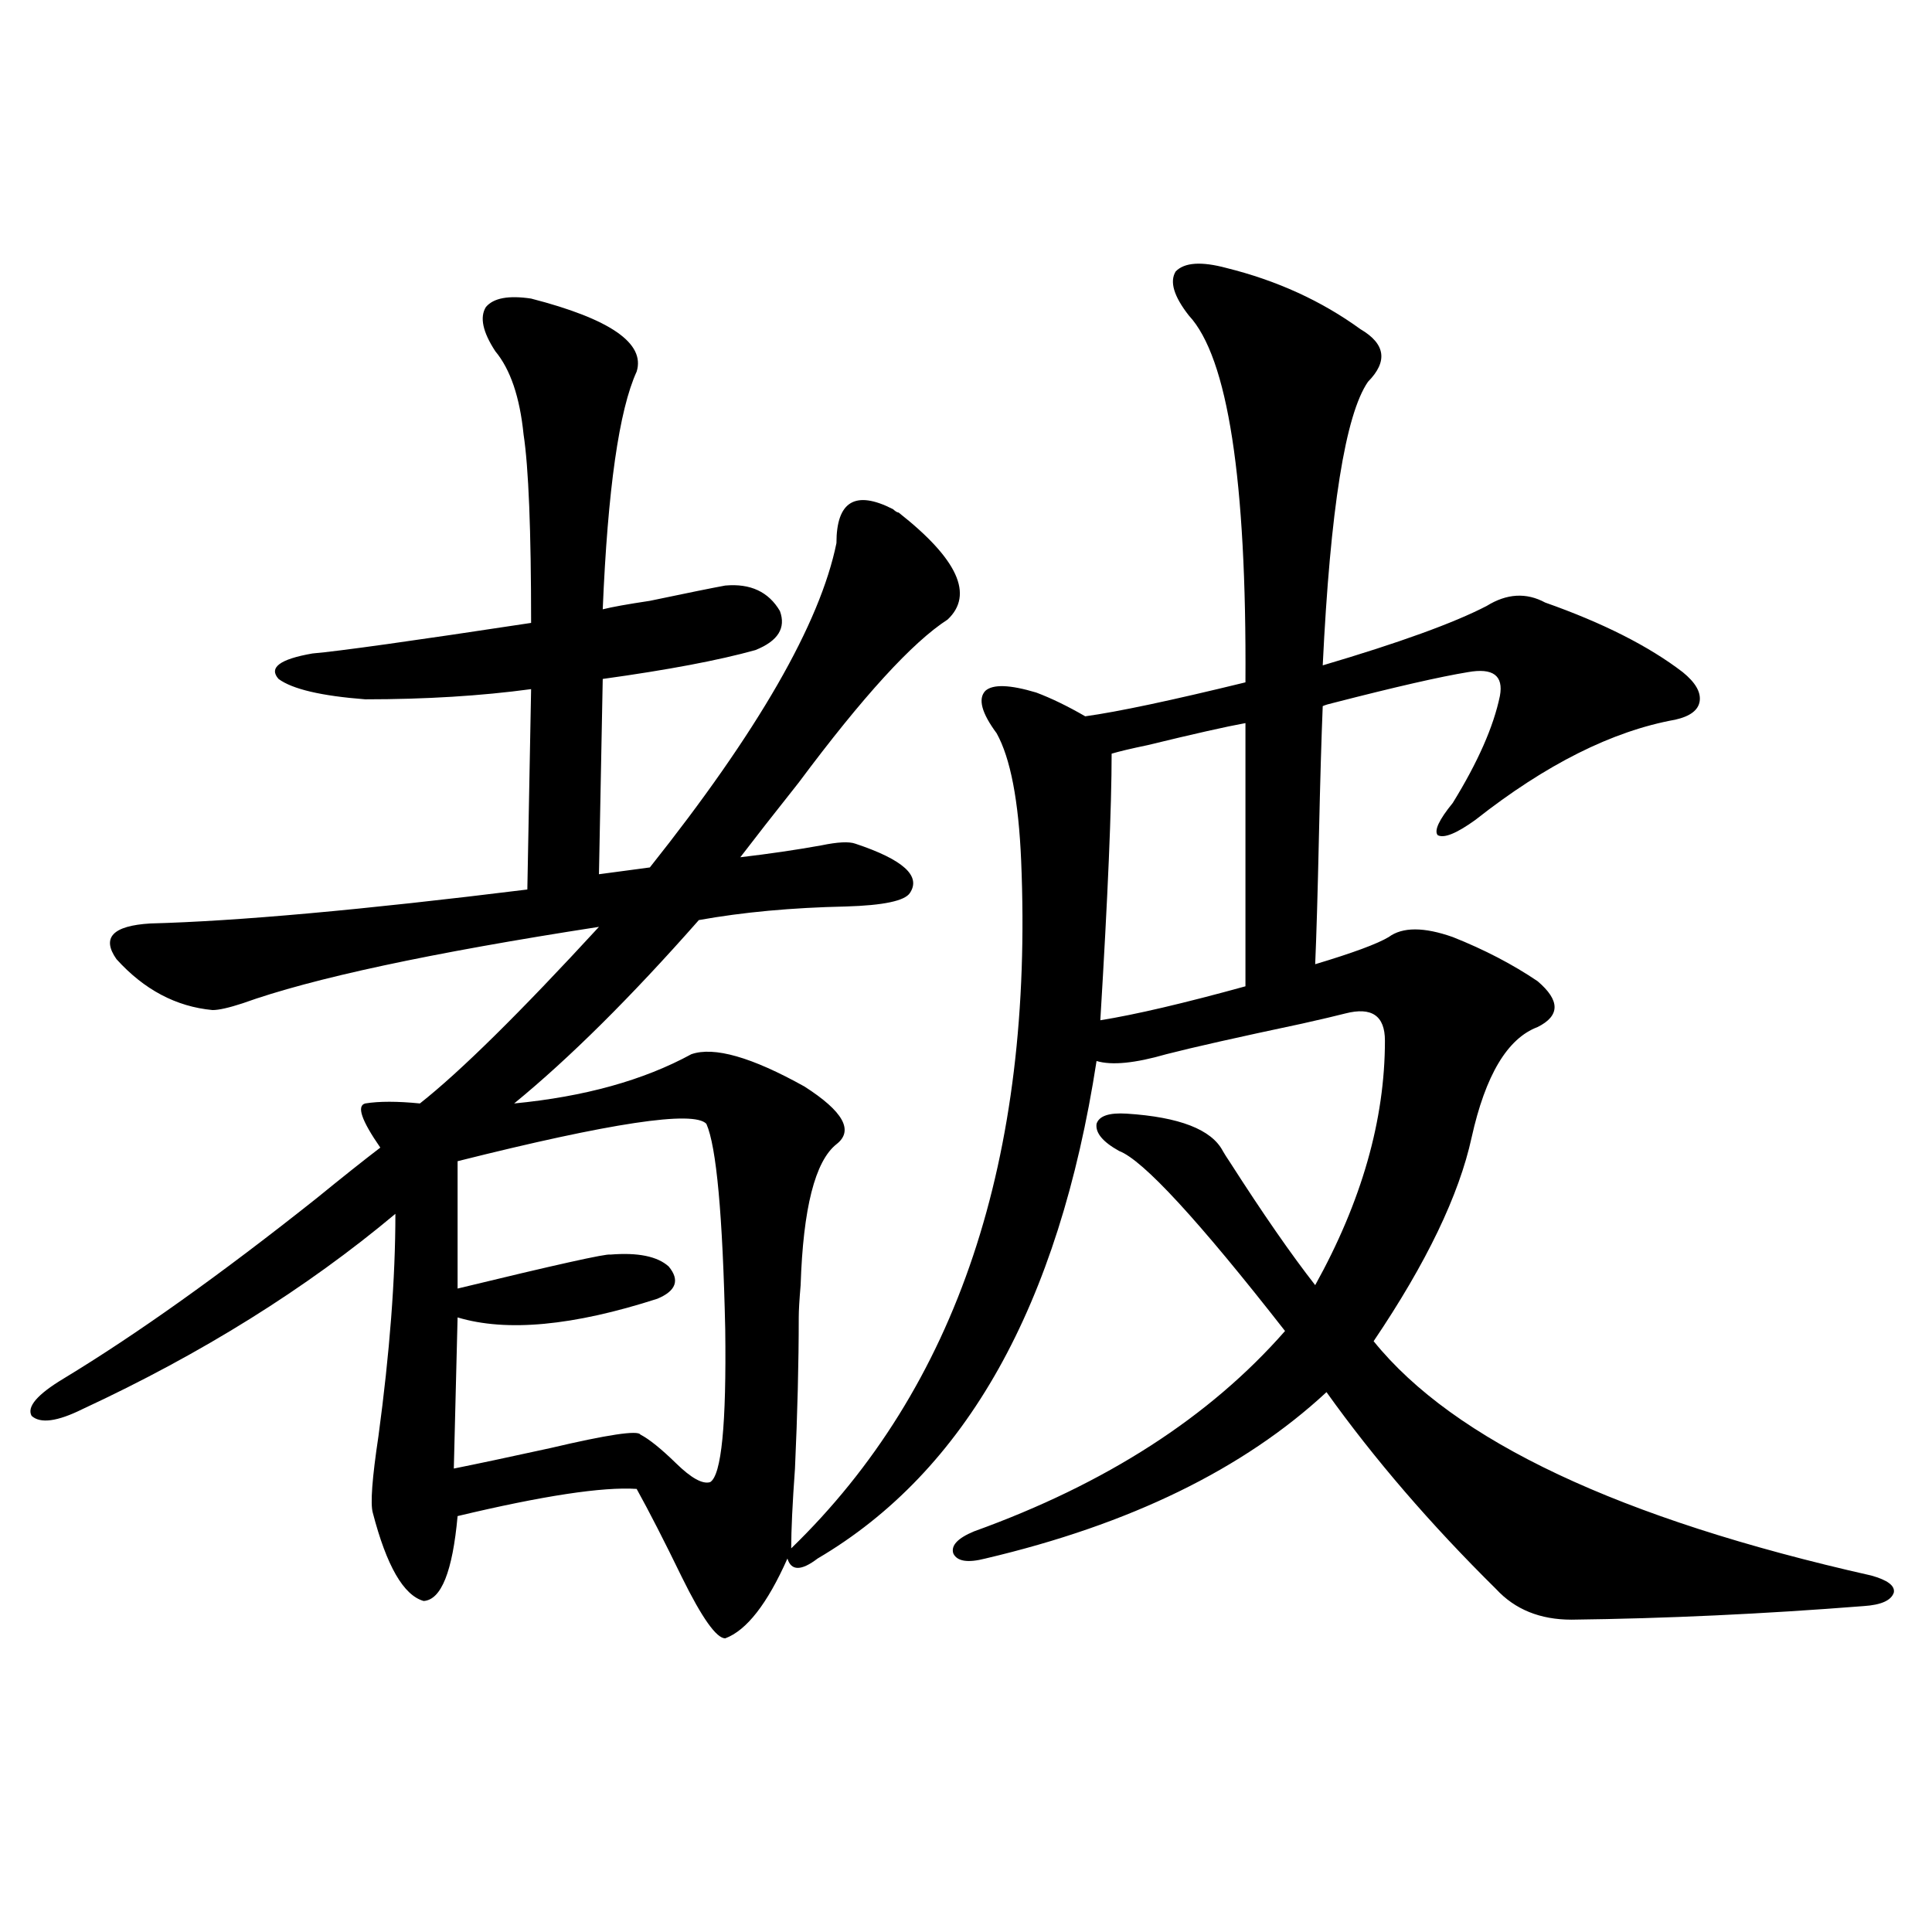
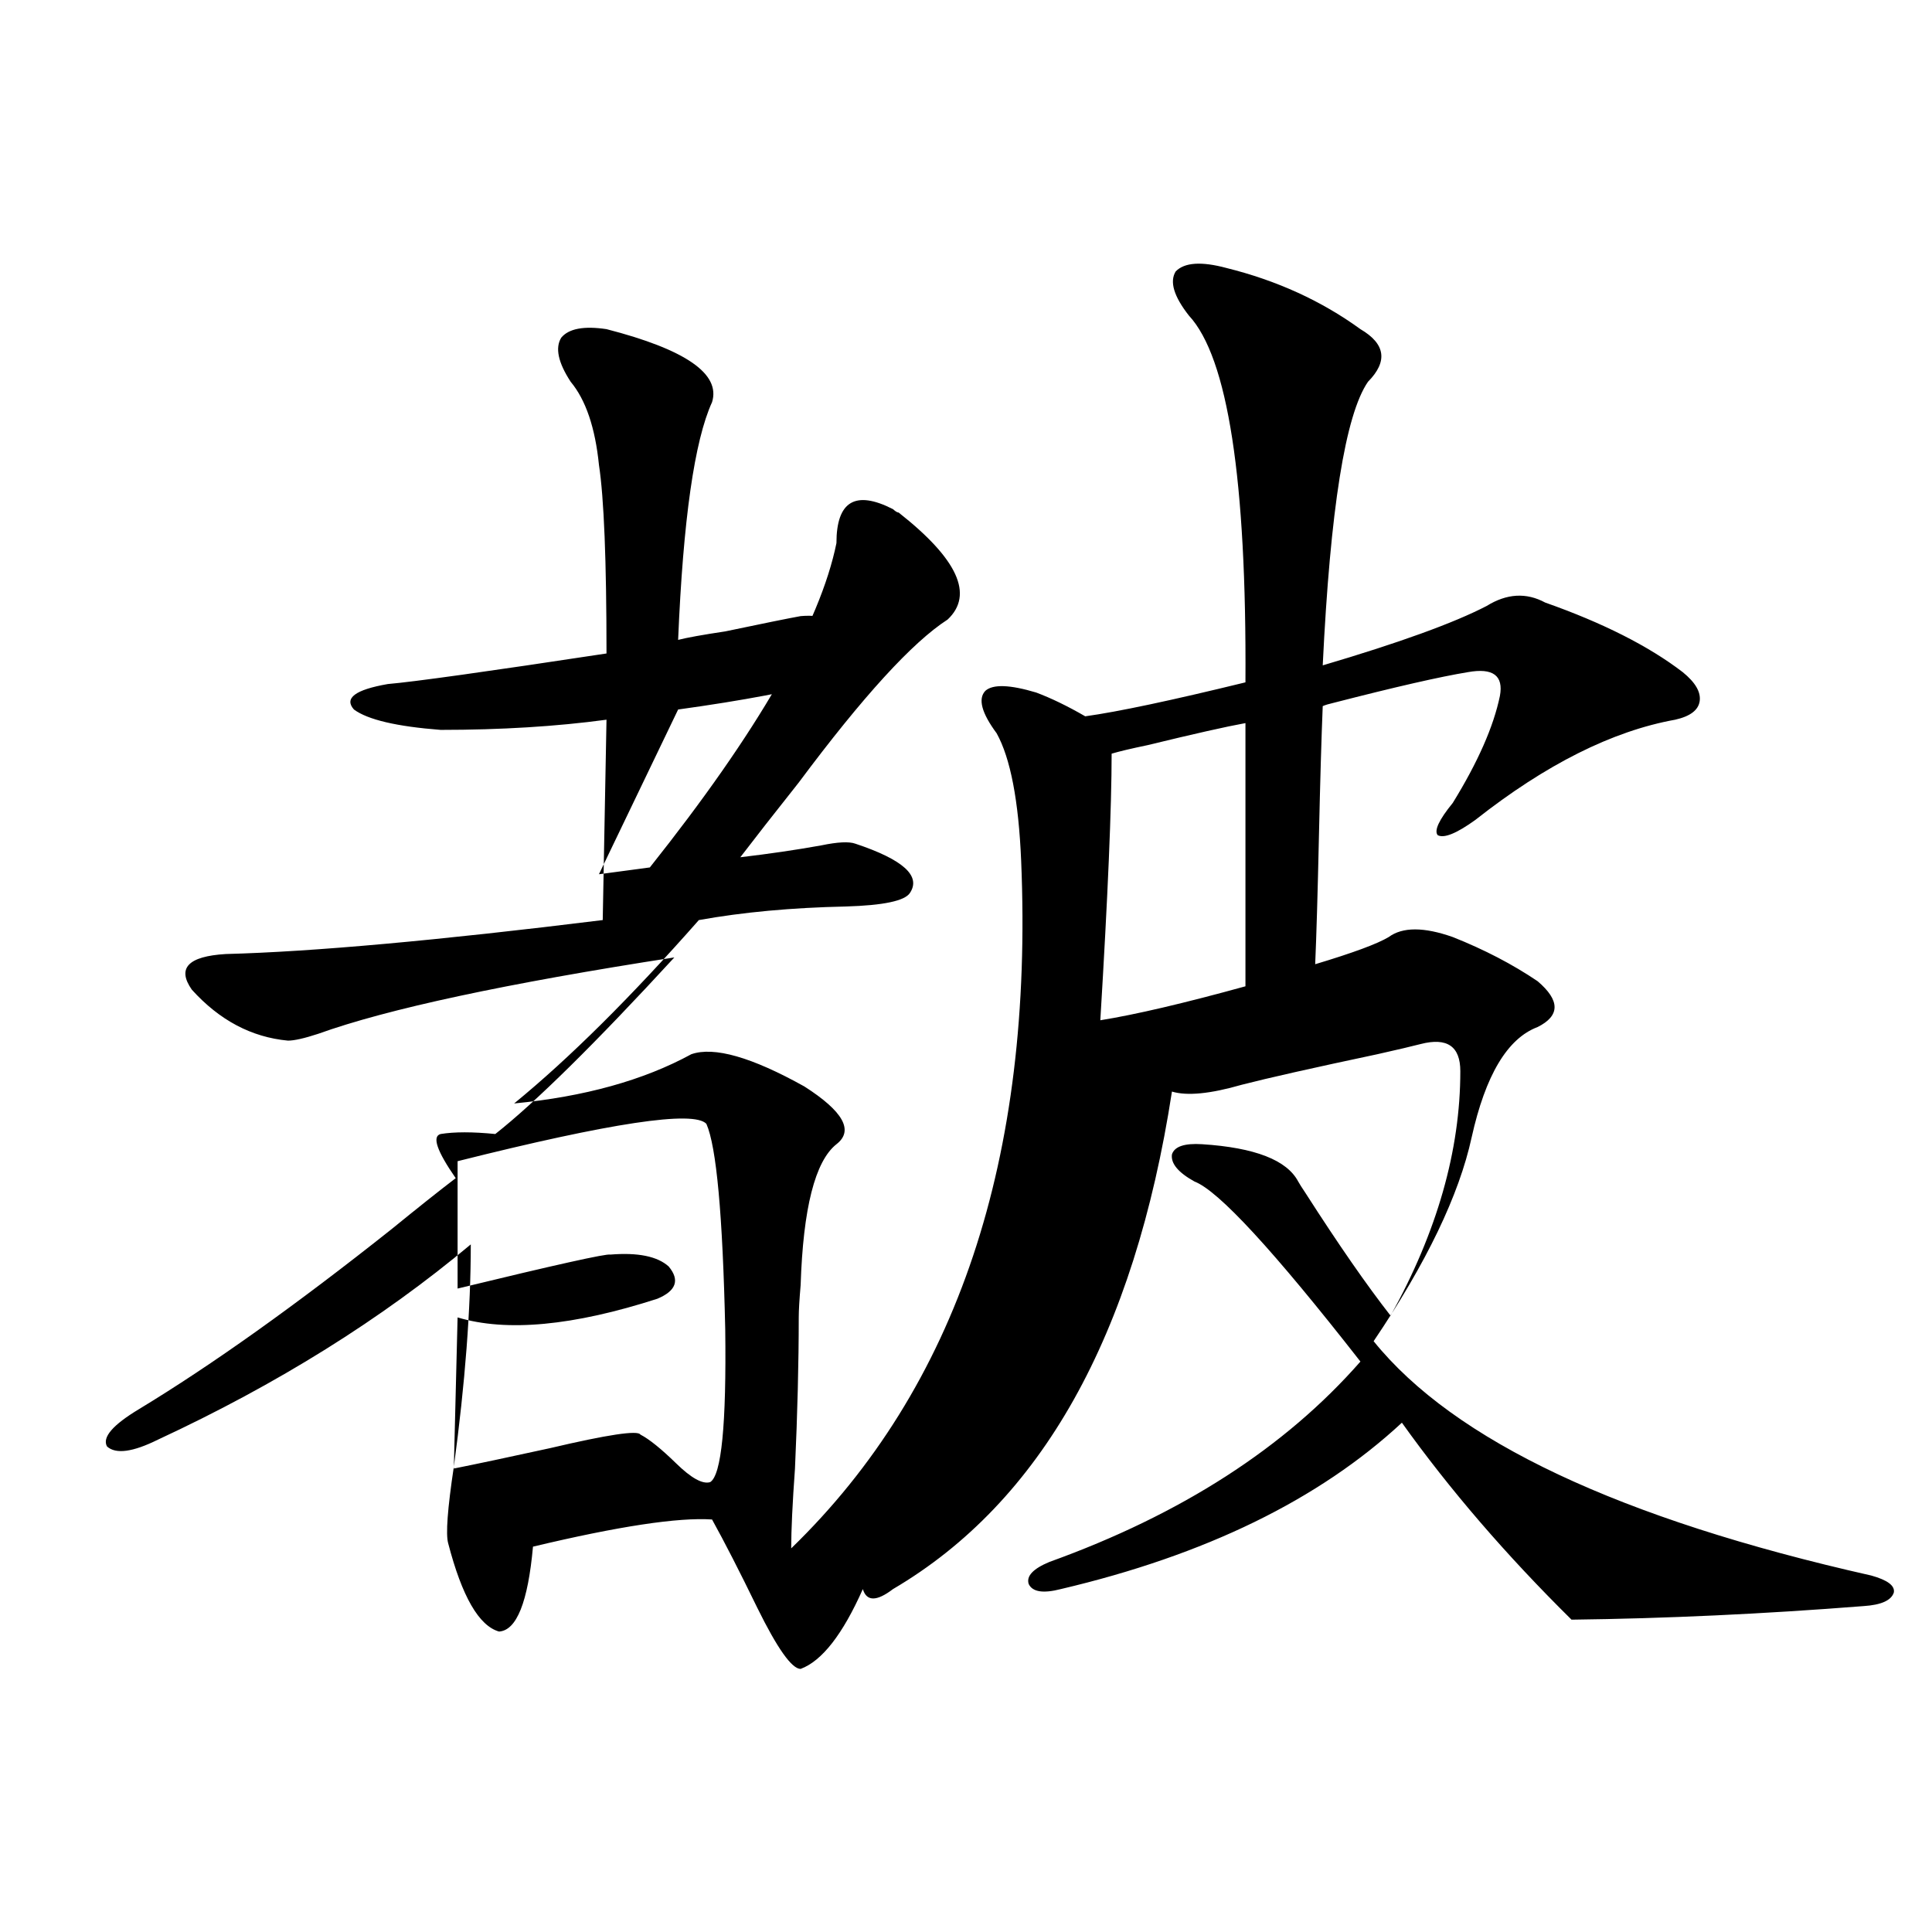
<svg xmlns="http://www.w3.org/2000/svg" version="1.1" id="图层_1" x="0px" y="0px" width="1000px" height="1000px" viewBox="0 0 1000 1000" enable-background="new 0 0 1000 1000" xml:space="preserve">
-   <path d="M634.887,138.73c26.006,6.454,49.1,17.001,69.267,31.641c13.003,7.622,14.299,16.699,3.902,27.246  c-11.707,17.001-19.512,65.918-23.414,146.777c39.664-11.714,67.956-21.973,84.876-30.762c10.396-6.44,20.487-7.031,30.243-1.758  c29.908,10.547,53.657,22.563,71.218,36.035c6.494,5.273,9.421,10.259,8.78,14.941c-0.655,4.696-4.878,7.91-12.683,9.668  c-32.529,5.864-66.995,23.153-103.412,51.855c-9.756,7.031-16.265,9.668-19.512,7.91c-1.951-2.335,0.641-7.91,7.805-16.699  c13.003-21.094,21.128-39.551,24.39-55.371c1.951-10.547-3.582-14.64-16.585-12.305c-14.313,2.349-37.407,7.622-69.267,15.82  c-2.606,0.591-4.558,1.181-5.854,1.758c-0.655,15.82-1.311,38.095-1.951,66.797c-0.655,29.883-1.311,52.157-1.951,66.797  c19.512-5.851,32.194-10.547,38.048-14.063c7.149-5.273,18.201-5.273,33.17,0c16.25,6.454,30.884,14.063,43.901,22.852  c11.707,9.97,11.707,17.88,0,23.73c-15.609,5.864-26.996,24.911-34.146,57.129c-6.509,29.883-23.414,65.039-50.73,105.469  c41.615,51.567,127.467,91.997,257.555,121.289c8.445,2.349,12.348,5.273,11.707,8.789c-1.311,4.093-6.509,6.44-15.609,7.031  c-52.041,4.093-102.437,6.44-151.216,7.031c-16.265,0-29.268-5.273-39.023-15.82c-33.825-33.398-63.093-67.374-87.803-101.953  c-42.926,39.853-101.796,68.555-176.581,86.133c-9.115,2.349-14.634,1.47-16.585-2.637c-1.311-4.093,2.271-7.91,10.731-11.426  c68.291-24.609,121.948-59.175,160.972-103.711c-44.877-57.417-73.504-88.468-85.852-93.164c-8.46-4.683-12.362-9.366-11.707-14.063  c1.296-4.093,6.494-5.851,15.609-5.273c27.316,1.758,43.901,8.212,49.755,19.336c0.641,1.181,1.951,3.228,3.902,6.152  c16.905,26.367,31.539,47.461,43.901,63.281c24.055-43.354,36.097-85.542,36.097-126.563c0-12.882-6.829-17.578-20.487-14.063  c-4.558,1.181-12.042,2.938-22.438,5.273c-33.17,7.031-56.584,12.305-70.242,15.82c-16.265,4.696-28.292,5.864-36.097,3.516  c-19.512,126.563-67.65,212.407-144.387,257.52c-8.46,6.454-13.658,6.454-15.609,0c-10.411,23.429-21.143,37.202-32.194,41.309  c-4.558,0-12.042-10.547-22.438-31.641c-9.115-18.745-16.92-33.976-23.414-45.703c-17.561-1.167-48.459,3.516-92.681,14.063  c-2.606,28.716-8.46,43.354-17.561,43.945c-10.411-2.938-19.191-18.155-26.341-45.703c-1.311-4.683-0.335-17.866,2.927-39.551  c5.854-43.354,8.78-81.738,8.78-115.137c-46.188,38.672-100.165,72.372-161.947,101.074c-13.018,6.454-21.798,7.622-26.341,3.516  c-2.606-4.683,2.927-11.124,16.585-19.336c37.713-22.852,81.294-53.901,130.729-93.164c13.658-11.124,24.71-19.913,33.17-26.367  c-9.756-14.063-12.362-21.671-7.805-22.852c7.149-1.167,16.585-1.167,28.292,0c20.808-16.397,51.706-46.87,92.681-91.406  c-87.162,13.485-148.624,26.669-184.386,39.551c-7.164,2.349-12.362,3.516-15.609,3.516c-18.871-1.758-35.456-10.547-49.755-26.367  c-7.805-11.124-1.951-17.276,17.561-18.457c44.877-1.167,109.906-7.031,195.117-17.578l1.951-103.711  c-26.021,3.516-54.633,5.273-85.852,5.273c-22.773-1.758-37.728-5.273-44.877-10.547c-5.213-5.851,0.641-10.245,17.561-13.184  c13.658-1.167,51.371-6.44,113.168-15.82c0-48.038-1.311-80.558-3.902-97.559c-1.951-19.336-6.829-33.687-14.634-43.066  c-6.509-9.956-8.14-17.578-4.878-22.852c3.902-4.683,11.707-6.152,23.414-4.395c40.975,10.547,59.176,23.153,54.633,37.793  c-9.115,19.927-14.969,60.946-17.561,123.047c4.543-1.167,12.683-2.637,24.39-4.395c19.512-4.093,32.515-6.729,39.023-7.91  c13.003-1.167,22.438,3.228,28.292,13.184c3.247,8.789-0.976,15.532-12.683,20.215c-18.871,5.273-45.212,10.259-79.022,14.941  L310.017,452.5l26.341-3.516c55.929-70.313,88.123-126.261,96.583-167.871c0-21.671,9.756-27.534,29.268-17.578  c1.296,1.181,2.271,1.758,2.927,1.758c30.563,24.032,39.023,42.489,25.365,55.371c-18.216,11.728-43.901,39.853-77.071,84.375  c-13.018,16.411-23.094,29.306-30.243,38.672c14.954-1.758,28.933-3.804,41.95-6.152c8.445-1.758,14.299-2.046,17.561-0.879  c24.71,8.212,34.146,16.699,28.292,25.488c-2.606,4.106-13.658,6.454-33.17,7.031c-27.972,0.591-53.337,2.938-76.096,7.031  c-35.121,39.853-66.995,71.493-95.607,94.922c36.417-3.516,66.98-12.003,91.705-25.488c11.707-4.093,31.219,1.47,58.535,16.699  c20.152,12.896,25.686,22.852,16.585,29.883c-11.066,8.789-17.24,33.11-18.536,72.949c-0.655,7.622-0.976,13.184-0.976,16.699  c0,23.442-0.655,49.521-1.951,78.223c-1.311,18.169-1.951,31.942-1.951,41.309c85.852-83.194,125.516-201.847,119.021-355.957  c-1.311-31.05-5.533-53.022-12.683-65.918c-7.805-10.547-9.756-17.866-5.854-21.973c3.902-3.516,12.683-3.214,26.341,0.879  c7.805,2.938,16.25,7.031,25.365,12.305c16.905-2.335,44.542-8.198,82.925-17.578c0.641-104.878-9.115-168.159-29.268-189.844  c-7.805-9.956-10.091-17.578-6.829-22.852C613.089,135.806,621.869,135.215,634.887,138.73z M365.625,581.699  c-6.509-7.031-49.435-0.577-128.777,19.336v65.918c50.73-12.305,77.071-18.155,79.022-17.578c14.299-1.167,24.39,0.879,30.243,6.152  c5.854,7.031,3.902,12.606-5.854,16.699c-43.581,14.063-78.047,17.29-103.412,9.668l-1.951,78.223  c11.707-2.335,28.292-5.851,49.755-10.547c29.908-7.031,45.518-9.366,46.828-7.031c4.543,2.349,10.731,7.333,18.536,14.941  c7.805,7.622,13.658,10.849,17.561,9.668c5.854-3.516,8.445-29.883,7.805-79.102C374.07,628.872,370.823,593.427,365.625,581.699z   M644.643,374.277c-9.756,1.758-26.676,5.575-50.73,11.426c-8.46,1.758-14.634,3.228-18.536,4.395  c0,27.548-1.951,73.54-5.854,137.988c18.201-2.925,43.246-8.789,75.12-17.578V374.277z" />
+   <path d="M634.887,138.73c26.006,6.454,49.1,17.001,69.267,31.641c13.003,7.622,14.299,16.699,3.902,27.246  c-11.707,17.001-19.512,65.918-23.414,146.777c39.664-11.714,67.956-21.973,84.876-30.762c10.396-6.44,20.487-7.031,30.243-1.758  c29.908,10.547,53.657,22.563,71.218,36.035c6.494,5.273,9.421,10.259,8.78,14.941c-0.655,4.696-4.878,7.91-12.683,9.668  c-32.529,5.864-66.995,23.153-103.412,51.855c-9.756,7.031-16.265,9.668-19.512,7.91c-1.951-2.335,0.641-7.91,7.805-16.699  c13.003-21.094,21.128-39.551,24.39-55.371c1.951-10.547-3.582-14.64-16.585-12.305c-14.313,2.349-37.407,7.622-69.267,15.82  c-2.606,0.591-4.558,1.181-5.854,1.758c-0.655,15.82-1.311,38.095-1.951,66.797c-0.655,29.883-1.311,52.157-1.951,66.797  c19.512-5.851,32.194-10.547,38.048-14.063c7.149-5.273,18.201-5.273,33.17,0c16.25,6.454,30.884,14.063,43.901,22.852  c11.707,9.97,11.707,17.88,0,23.73c-15.609,5.864-26.996,24.911-34.146,57.129c-6.509,29.883-23.414,65.039-50.73,105.469  c41.615,51.567,127.467,91.997,257.555,121.289c8.445,2.349,12.348,5.273,11.707,8.789c-1.311,4.093-6.509,6.44-15.609,7.031  c-52.041,4.093-102.437,6.44-151.216,7.031c-33.825-33.398-63.093-67.374-87.803-101.953  c-42.926,39.853-101.796,68.555-176.581,86.133c-9.115,2.349-14.634,1.47-16.585-2.637c-1.311-4.093,2.271-7.91,10.731-11.426  c68.291-24.609,121.948-59.175,160.972-103.711c-44.877-57.417-73.504-88.468-85.852-93.164c-8.46-4.683-12.362-9.366-11.707-14.063  c1.296-4.093,6.494-5.851,15.609-5.273c27.316,1.758,43.901,8.212,49.755,19.336c0.641,1.181,1.951,3.228,3.902,6.152  c16.905,26.367,31.539,47.461,43.901,63.281c24.055-43.354,36.097-85.542,36.097-126.563c0-12.882-6.829-17.578-20.487-14.063  c-4.558,1.181-12.042,2.938-22.438,5.273c-33.17,7.031-56.584,12.305-70.242,15.82c-16.265,4.696-28.292,5.864-36.097,3.516  c-19.512,126.563-67.65,212.407-144.387,257.52c-8.46,6.454-13.658,6.454-15.609,0c-10.411,23.429-21.143,37.202-32.194,41.309  c-4.558,0-12.042-10.547-22.438-31.641c-9.115-18.745-16.92-33.976-23.414-45.703c-17.561-1.167-48.459,3.516-92.681,14.063  c-2.606,28.716-8.46,43.354-17.561,43.945c-10.411-2.938-19.191-18.155-26.341-45.703c-1.311-4.683-0.335-17.866,2.927-39.551  c5.854-43.354,8.78-81.738,8.78-115.137c-46.188,38.672-100.165,72.372-161.947,101.074c-13.018,6.454-21.798,7.622-26.341,3.516  c-2.606-4.683,2.927-11.124,16.585-19.336c37.713-22.852,81.294-53.901,130.729-93.164c13.658-11.124,24.71-19.913,33.17-26.367  c-9.756-14.063-12.362-21.671-7.805-22.852c7.149-1.167,16.585-1.167,28.292,0c20.808-16.397,51.706-46.87,92.681-91.406  c-87.162,13.485-148.624,26.669-184.386,39.551c-7.164,2.349-12.362,3.516-15.609,3.516c-18.871-1.758-35.456-10.547-49.755-26.367  c-7.805-11.124-1.951-17.276,17.561-18.457c44.877-1.167,109.906-7.031,195.117-17.578l1.951-103.711  c-26.021,3.516-54.633,5.273-85.852,5.273c-22.773-1.758-37.728-5.273-44.877-10.547c-5.213-5.851,0.641-10.245,17.561-13.184  c13.658-1.167,51.371-6.44,113.168-15.82c0-48.038-1.311-80.558-3.902-97.559c-1.951-19.336-6.829-33.687-14.634-43.066  c-6.509-9.956-8.14-17.578-4.878-22.852c3.902-4.683,11.707-6.152,23.414-4.395c40.975,10.547,59.176,23.153,54.633,37.793  c-9.115,19.927-14.969,60.946-17.561,123.047c4.543-1.167,12.683-2.637,24.39-4.395c19.512-4.093,32.515-6.729,39.023-7.91  c13.003-1.167,22.438,3.228,28.292,13.184c3.247,8.789-0.976,15.532-12.683,20.215c-18.871,5.273-45.212,10.259-79.022,14.941  L310.017,452.5l26.341-3.516c55.929-70.313,88.123-126.261,96.583-167.871c0-21.671,9.756-27.534,29.268-17.578  c1.296,1.181,2.271,1.758,2.927,1.758c30.563,24.032,39.023,42.489,25.365,55.371c-18.216,11.728-43.901,39.853-77.071,84.375  c-13.018,16.411-23.094,29.306-30.243,38.672c14.954-1.758,28.933-3.804,41.95-6.152c8.445-1.758,14.299-2.046,17.561-0.879  c24.71,8.212,34.146,16.699,28.292,25.488c-2.606,4.106-13.658,6.454-33.17,7.031c-27.972,0.591-53.337,2.938-76.096,7.031  c-35.121,39.853-66.995,71.493-95.607,94.922c36.417-3.516,66.98-12.003,91.705-25.488c11.707-4.093,31.219,1.47,58.535,16.699  c20.152,12.896,25.686,22.852,16.585,29.883c-11.066,8.789-17.24,33.11-18.536,72.949c-0.655,7.622-0.976,13.184-0.976,16.699  c0,23.442-0.655,49.521-1.951,78.223c-1.311,18.169-1.951,31.942-1.951,41.309c85.852-83.194,125.516-201.847,119.021-355.957  c-1.311-31.05-5.533-53.022-12.683-65.918c-7.805-10.547-9.756-17.866-5.854-21.973c3.902-3.516,12.683-3.214,26.341,0.879  c7.805,2.938,16.25,7.031,25.365,12.305c16.905-2.335,44.542-8.198,82.925-17.578c0.641-104.878-9.115-168.159-29.268-189.844  c-7.805-9.956-10.091-17.578-6.829-22.852C613.089,135.806,621.869,135.215,634.887,138.73z M365.625,581.699  c-6.509-7.031-49.435-0.577-128.777,19.336v65.918c50.73-12.305,77.071-18.155,79.022-17.578c14.299-1.167,24.39,0.879,30.243,6.152  c5.854,7.031,3.902,12.606-5.854,16.699c-43.581,14.063-78.047,17.29-103.412,9.668l-1.951,78.223  c11.707-2.335,28.292-5.851,49.755-10.547c29.908-7.031,45.518-9.366,46.828-7.031c4.543,2.349,10.731,7.333,18.536,14.941  c7.805,7.622,13.658,10.849,17.561,9.668c5.854-3.516,8.445-29.883,7.805-79.102C374.07,628.872,370.823,593.427,365.625,581.699z   M644.643,374.277c-9.756,1.758-26.676,5.575-50.73,11.426c-8.46,1.758-14.634,3.228-18.536,4.395  c0,27.548-1.951,73.54-5.854,137.988c18.201-2.925,43.246-8.789,75.12-17.578V374.277z" />
</svg>